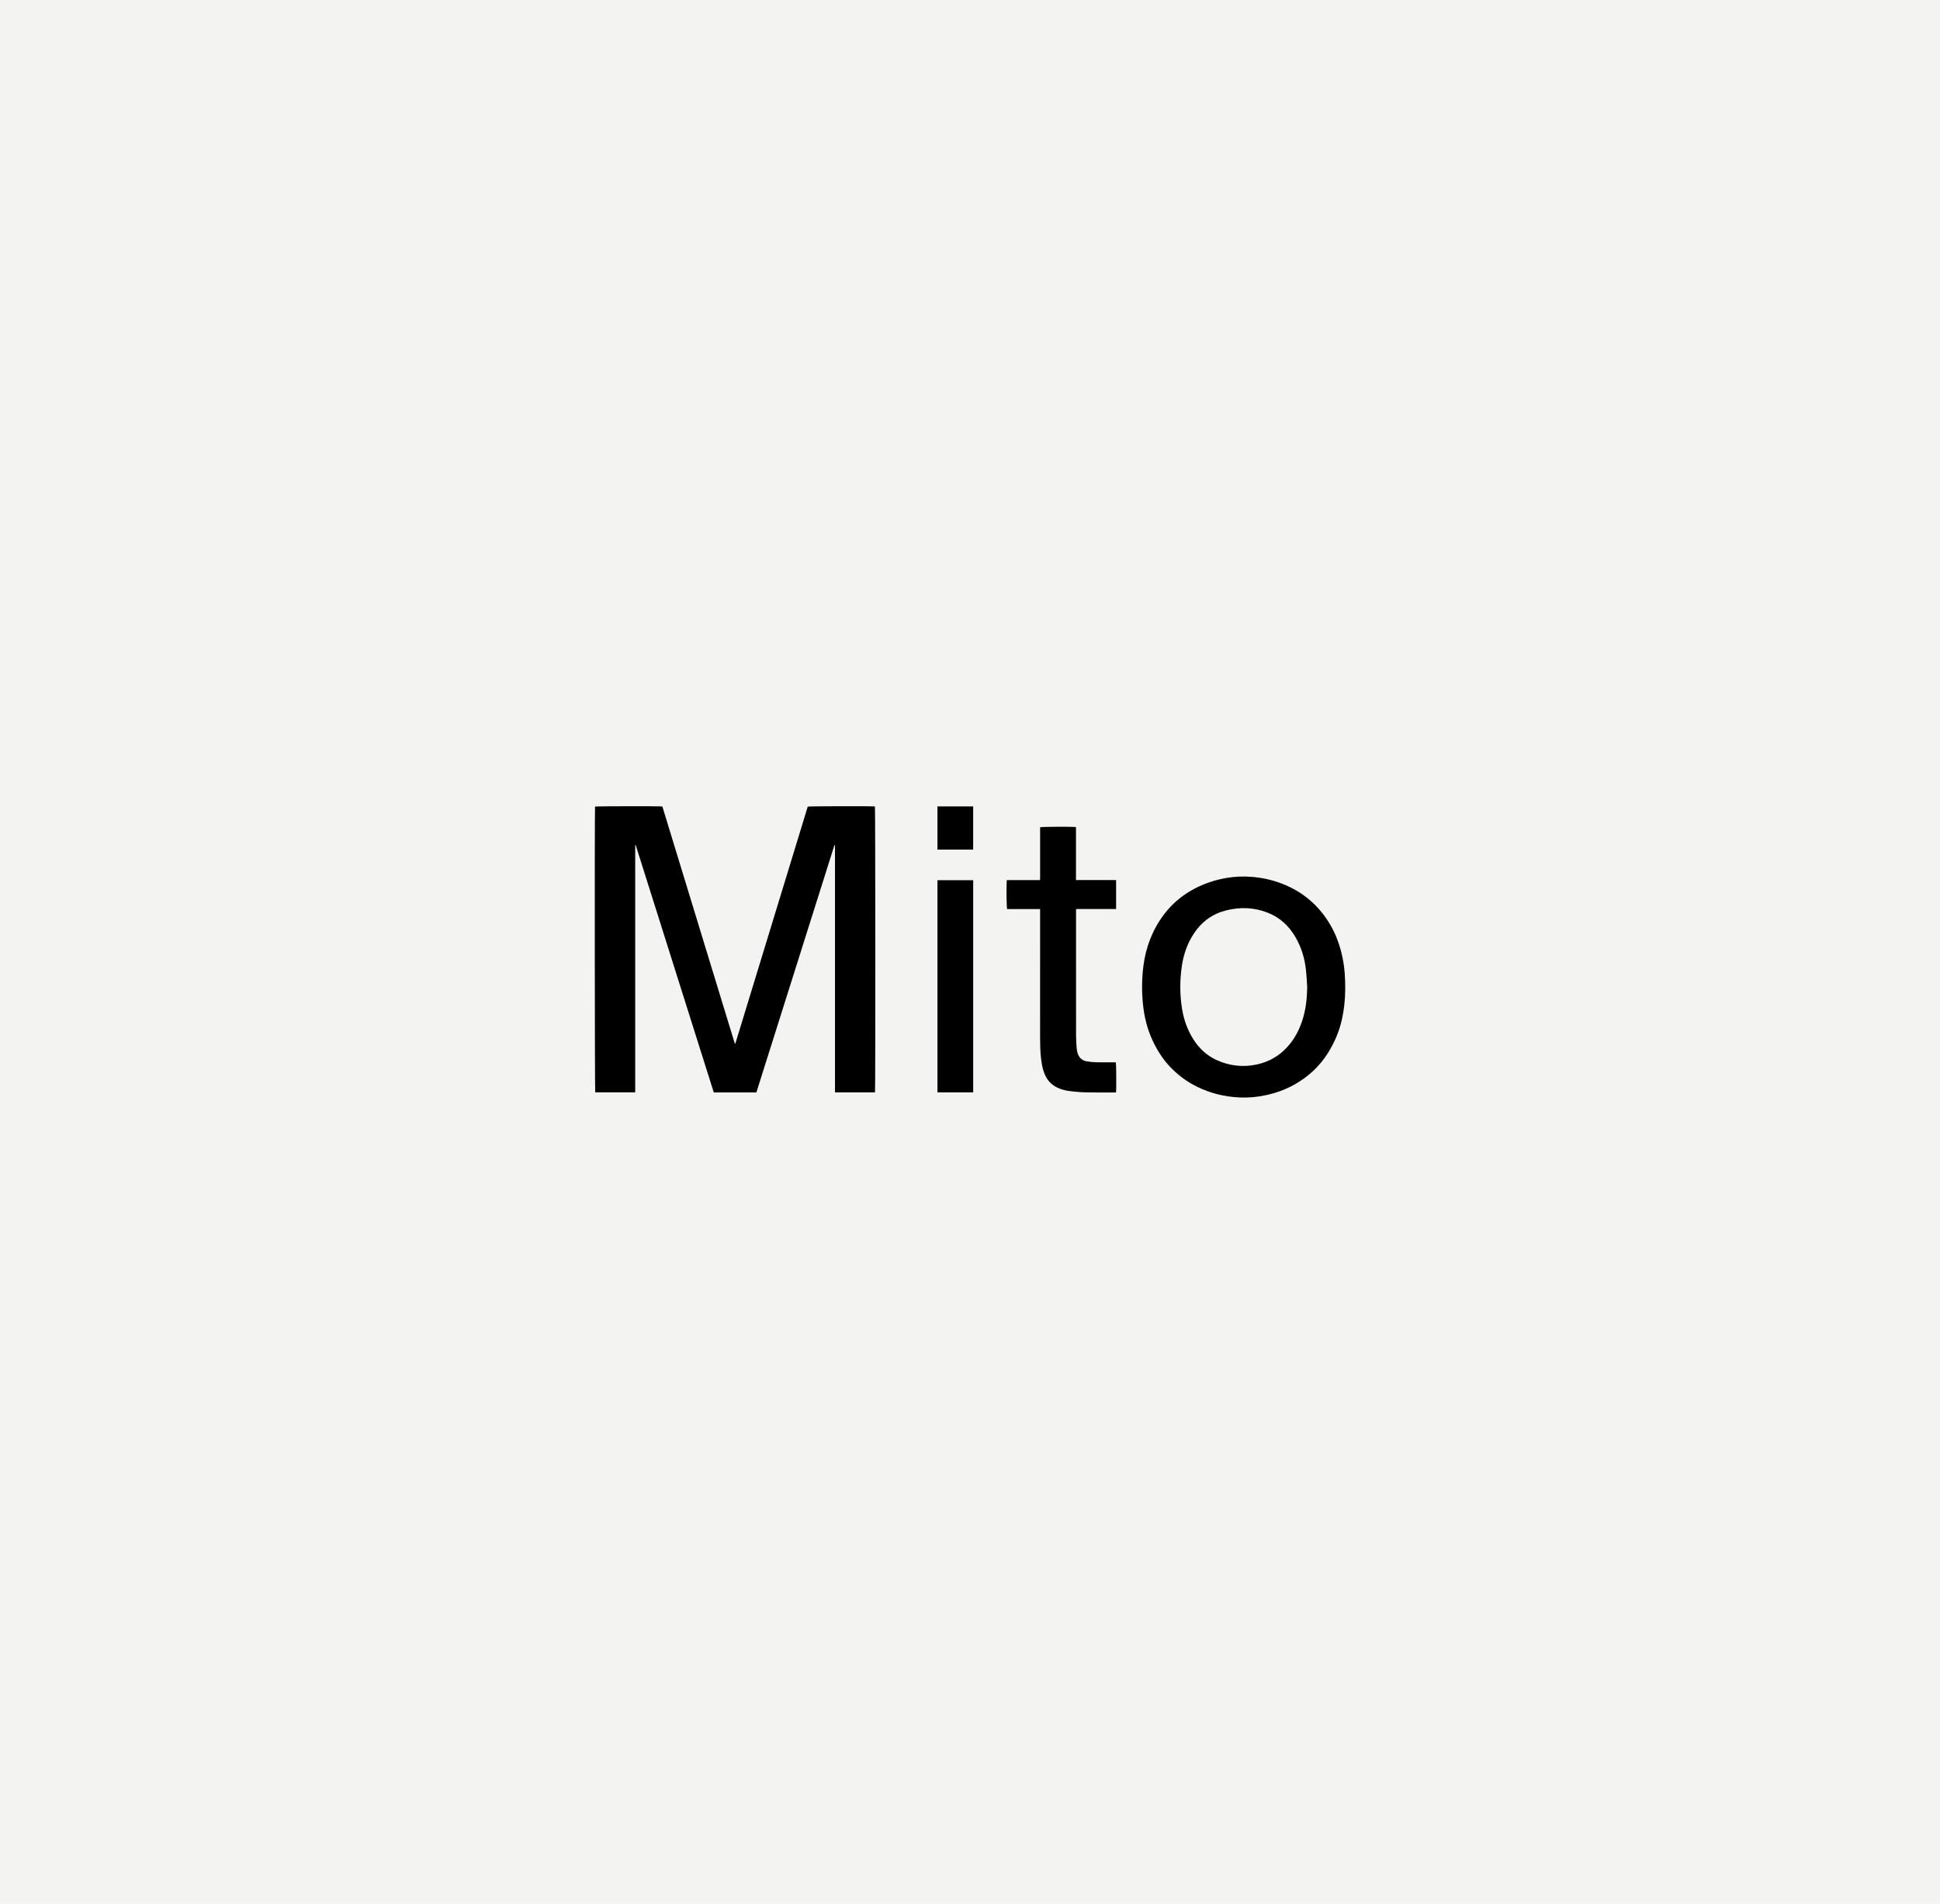
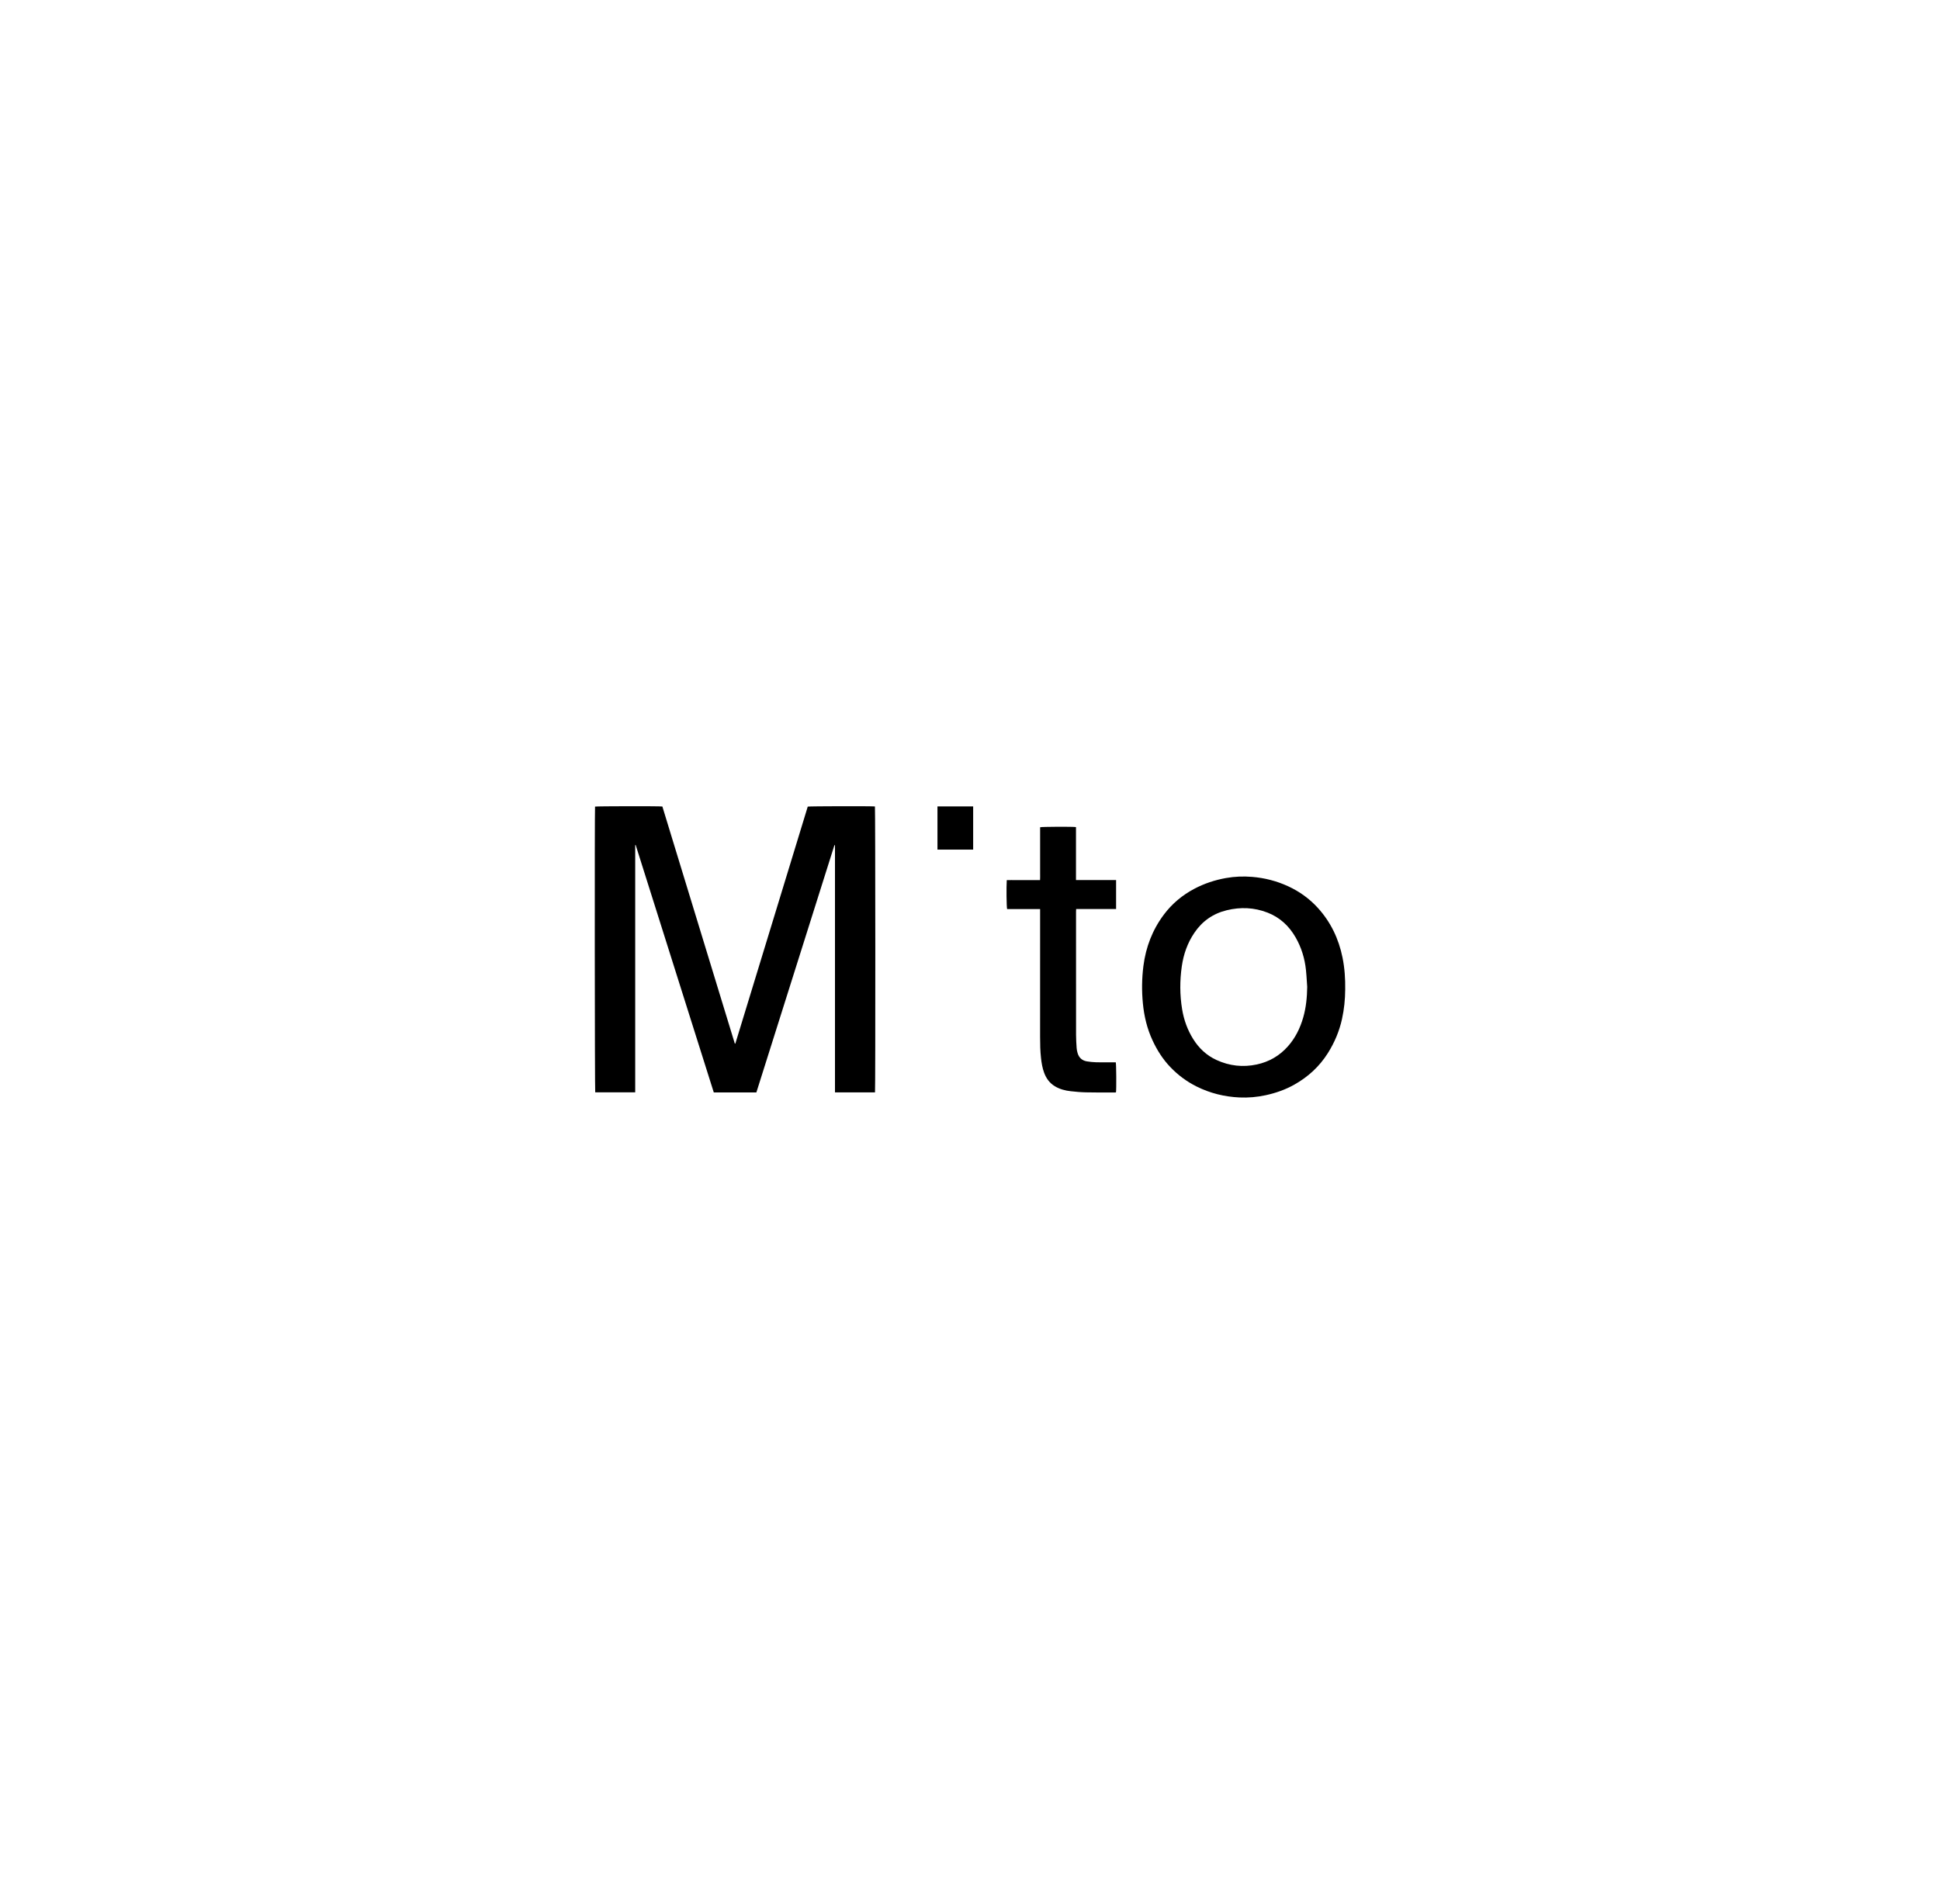
<svg xmlns="http://www.w3.org/2000/svg" width="486" height="477" viewBox="0 0 486 477" fill="none">
-   <rect width="486" height="477" fill="#F3F3F1" />
  <path d="M192.417 234.627C195.729 223.783 199.041 212.941 202.353 202.101C202.766 201.991 218.505 201.96 219.184 202.063C219.294 202.459 219.319 273.05 219.202 273.697H209.176C209.175 271.724 209.176 269.76 209.176 267.799V267.797C209.176 267.054 209.176 266.311 209.176 265.568L209.176 211.775L209.039 211.755L189.483 273.715H178.814C172.322 253.145 165.825 232.563 159.329 211.981L159.246 211.717C159.207 211.723 159.168 211.728 159.129 211.733V273.692H149.112C148.996 273.304 148.952 202.971 149.067 202.096C149.475 201.99 165.22 201.96 165.935 202.074C171.979 221.858 178.031 241.669 184.082 261.479H184.214V261.482C186.827 252.927 189.44 244.373 192.053 235.819L192.417 234.627Z" fill="black" />
  <path fill-rule="evenodd" clip-rule="evenodd" d="M336.993 247.934C336.978 250.401 336.731 252.842 336.206 255.254C335.54 258.324 334.339 261.172 332.674 263.826C330.55 267.211 327.699 269.823 324.23 271.77C321.979 273.033 319.57 273.873 317.055 274.416C314.903 274.88 312.723 275.074 310.525 274.975C306.754 274.803 303.16 273.921 299.77 272.231C297.282 270.991 295.09 269.354 293.171 267.348C291.287 265.379 289.853 263.105 288.712 260.638C287.361 257.719 286.626 254.642 286.314 251.448C286.006 248.3 286.042 245.161 286.443 242.024C287.048 237.293 288.705 232.979 291.567 229.157C293.619 226.418 296.191 224.277 299.209 222.682C301.704 221.364 304.361 220.489 307.132 219.996C309.298 219.611 311.482 219.523 313.681 219.706C316.837 219.968 319.853 220.745 322.725 222.072C325.54 223.372 328.02 225.156 330.114 227.448C333.368 231.013 335.367 235.213 336.324 239.934C336.859 242.575 337.035 245.246 336.994 247.935L336.993 247.934ZM327.387 245.941L327.387 245.936L327.387 245.935C327.325 244.979 327.264 244.022 327.167 243.069C326.867 240.164 326.031 237.418 324.578 234.88C322.934 232.01 320.635 229.862 317.531 228.657C314.192 227.361 310.781 227.22 307.312 228.068C303.873 228.908 301.173 230.805 299.195 233.734C297.477 236.277 296.489 239.108 296.057 242.131C295.546 245.712 295.548 249.297 296.14 252.874C296.582 255.551 297.481 258.057 298.922 260.355C300.358 262.646 302.264 264.441 304.728 265.578C307.983 267.08 311.386 267.46 314.887 266.7C317.931 266.039 320.515 264.543 322.604 262.207C324.489 260.099 325.702 257.626 326.477 254.93C327.198 252.424 327.441 249.852 327.477 247.244L327.475 247.245C327.443 246.811 327.415 246.376 327.387 245.941Z" fill="black" />
  <path d="M252.301 227.775H260.563V228.539C260.563 231.062 260.563 233.585 260.563 236.107L260.563 236.351C260.564 244.168 260.564 251.985 260.559 259.802C260.558 261.575 260.592 263.343 260.788 265.105C260.927 266.347 261.13 267.577 261.563 268.757C262.086 270.182 262.925 271.355 264.237 272.154C265.468 272.903 266.83 273.257 268.24 273.411C269.495 273.548 270.755 273.668 272.015 273.693C273.804 273.729 275.595 273.728 277.384 273.727C278.048 273.727 278.712 273.727 279.376 273.728C279.423 273.728 279.471 273.713 279.515 273.699C279.524 273.696 279.533 273.693 279.541 273.69C279.553 273.687 279.564 273.684 279.575 273.681C279.692 272.903 279.653 266.585 279.521 266.174H278.925C278.508 266.173 278.091 266.174 277.674 266.176H277.672C276.639 266.179 275.607 266.182 274.575 266.156C273.801 266.136 273.019 266.058 272.255 265.927C271.068 265.725 270.29 265.003 269.951 263.843C269.832 263.436 269.741 263.008 269.713 262.585C269.641 261.488 269.57 260.389 269.569 259.291C269.56 250.803 269.562 242.315 269.563 233.826C269.563 232.006 269.564 230.185 269.564 228.365C269.564 228.243 269.572 228.122 269.581 227.981C269.583 227.951 269.585 227.919 269.587 227.886C269.59 227.845 269.593 227.802 269.595 227.756H279.6V220.501H269.55V207.23C268.817 207.099 260.989 207.136 260.566 207.271V216.703C260.566 216.914 260.567 217.125 260.567 217.336V217.343C260.568 217.763 260.569 218.184 260.566 218.604C260.565 218.801 260.566 218.998 260.568 219.196V219.197C260.57 219.627 260.574 220.061 260.548 220.509H255.52C255.334 220.509 255.148 220.508 254.962 220.508H254.962C254.59 220.507 254.219 220.507 253.847 220.509C253.672 220.51 253.497 220.509 253.322 220.507H253.322C252.948 220.504 252.576 220.502 252.21 220.522C252.091 222.232 252.148 227.319 252.301 227.775Z" fill="black" />
-   <path d="M243.798 220.541V273.697H234.849V220.541H243.798Z" fill="black" />
  <path d="M243.792 212.872V202.052H234.85V212.872H243.792Z" fill="black" />
</svg>